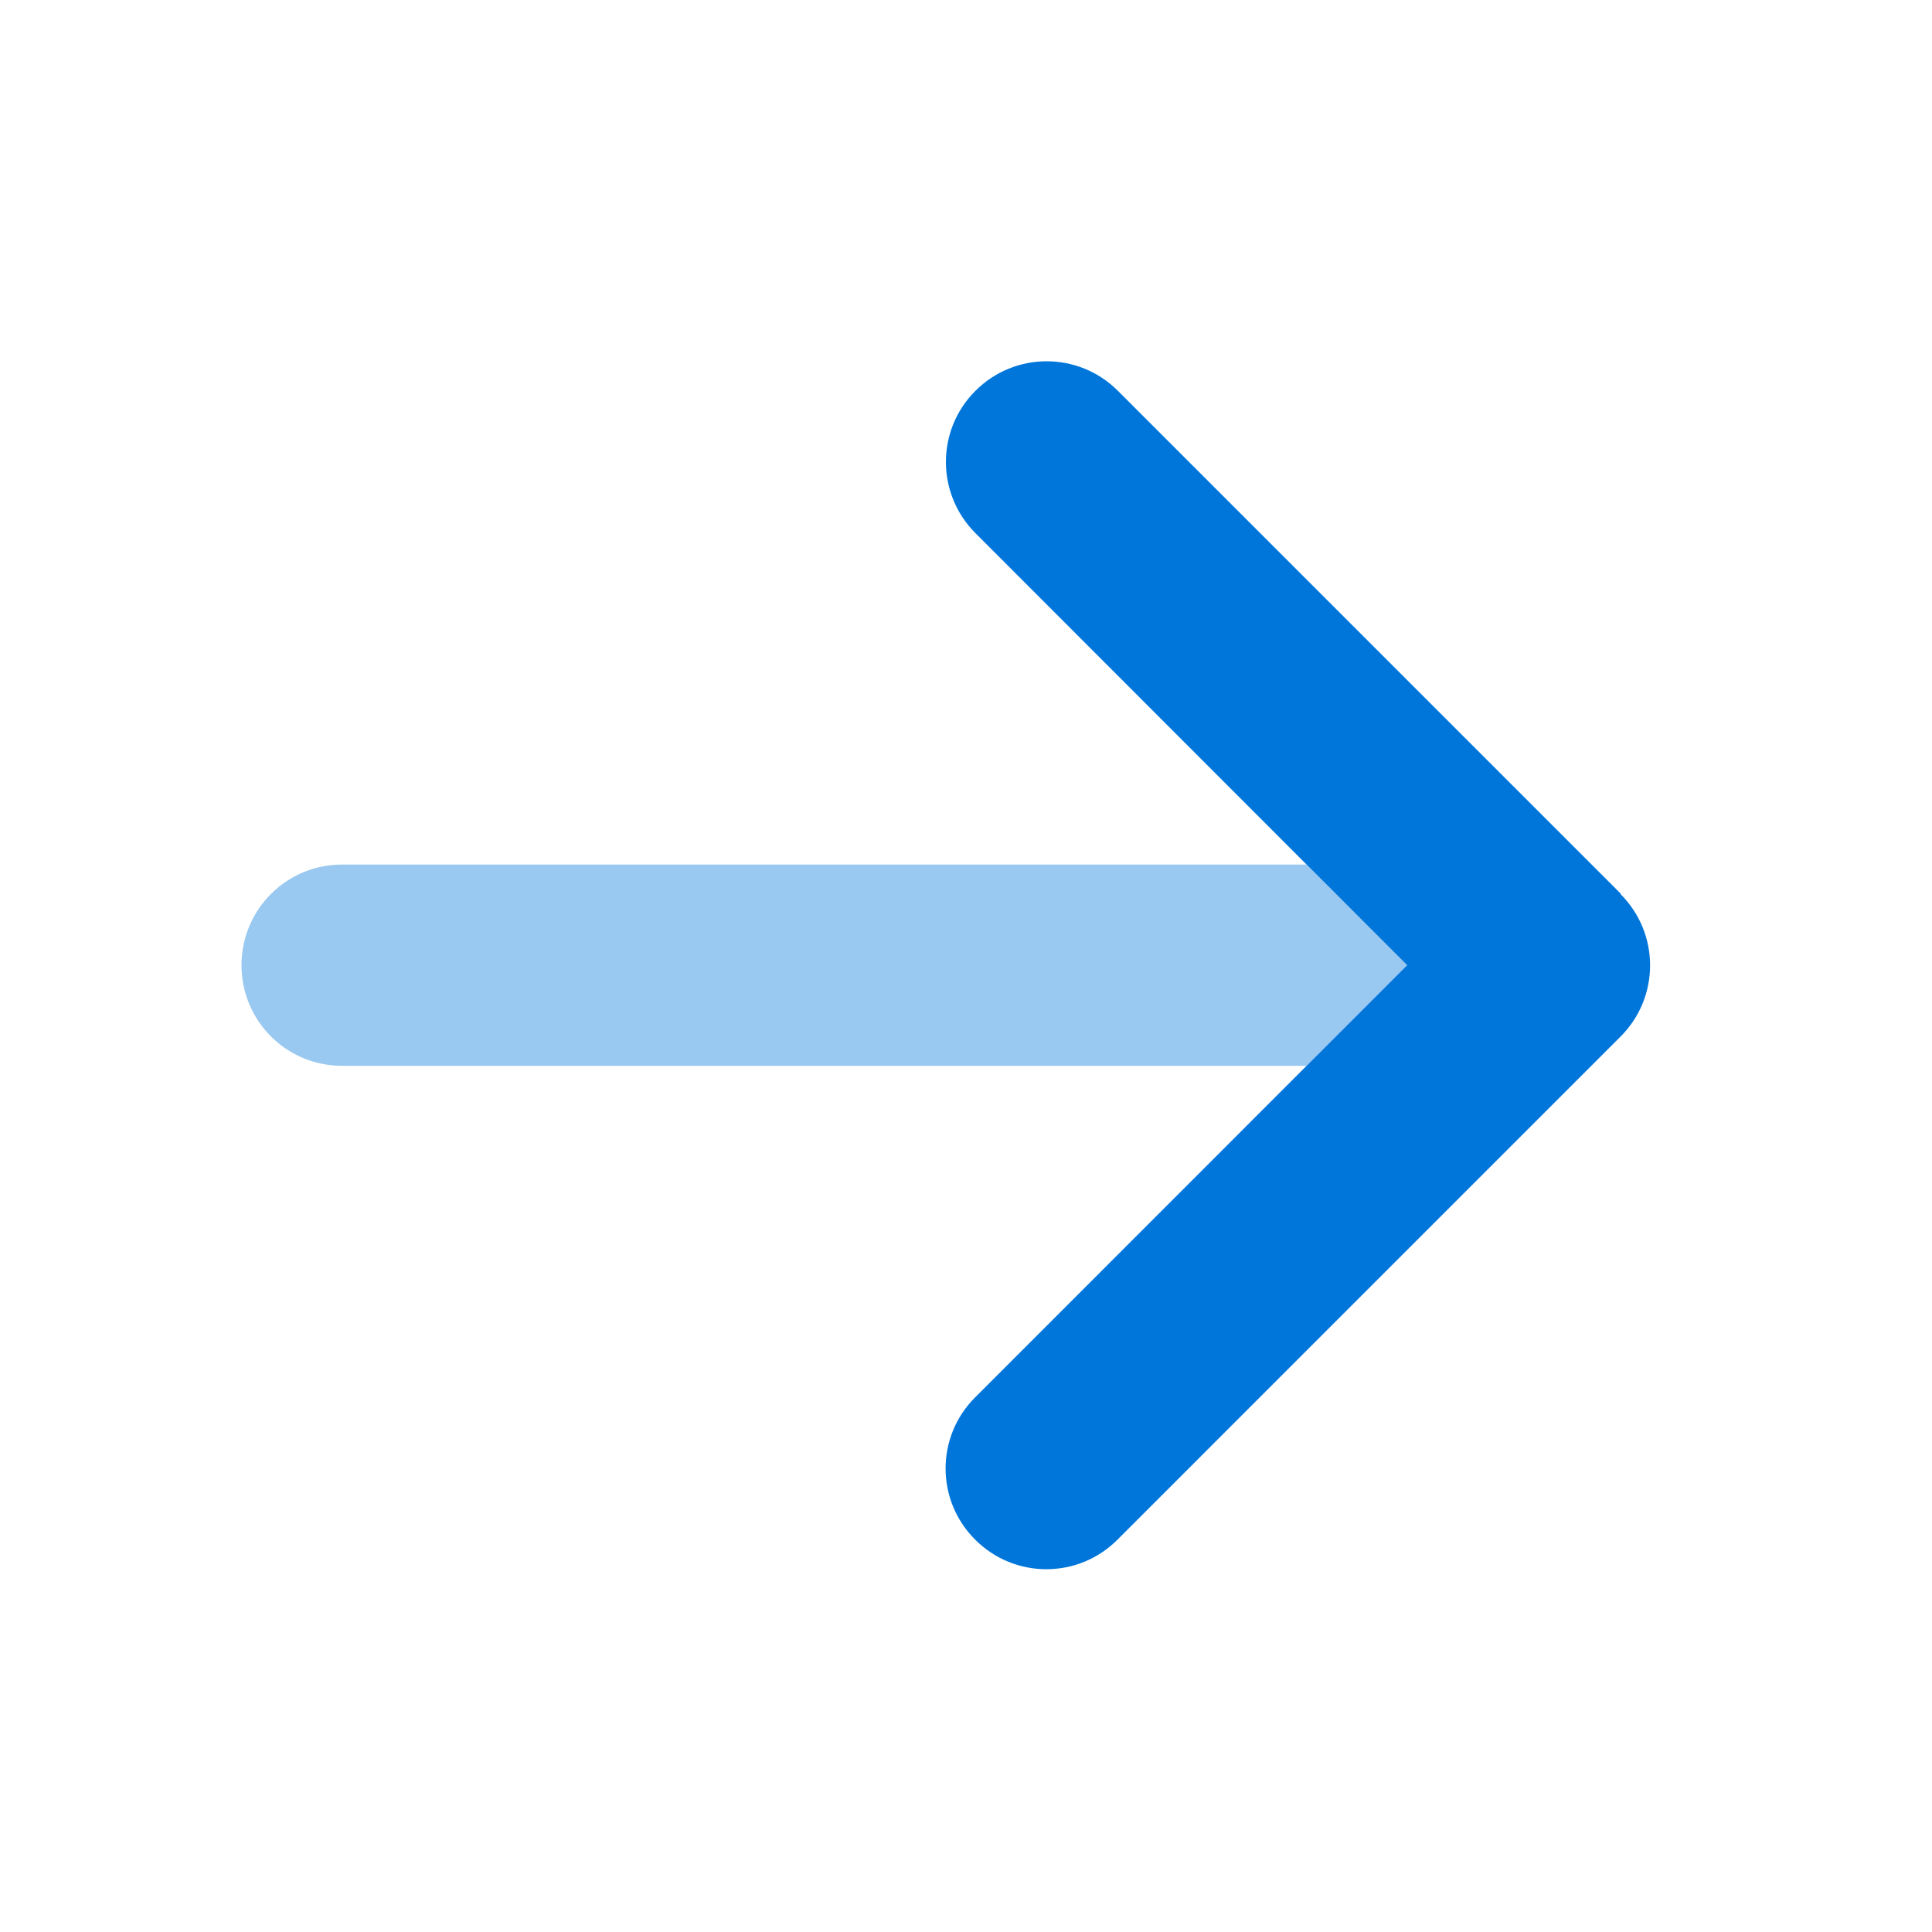
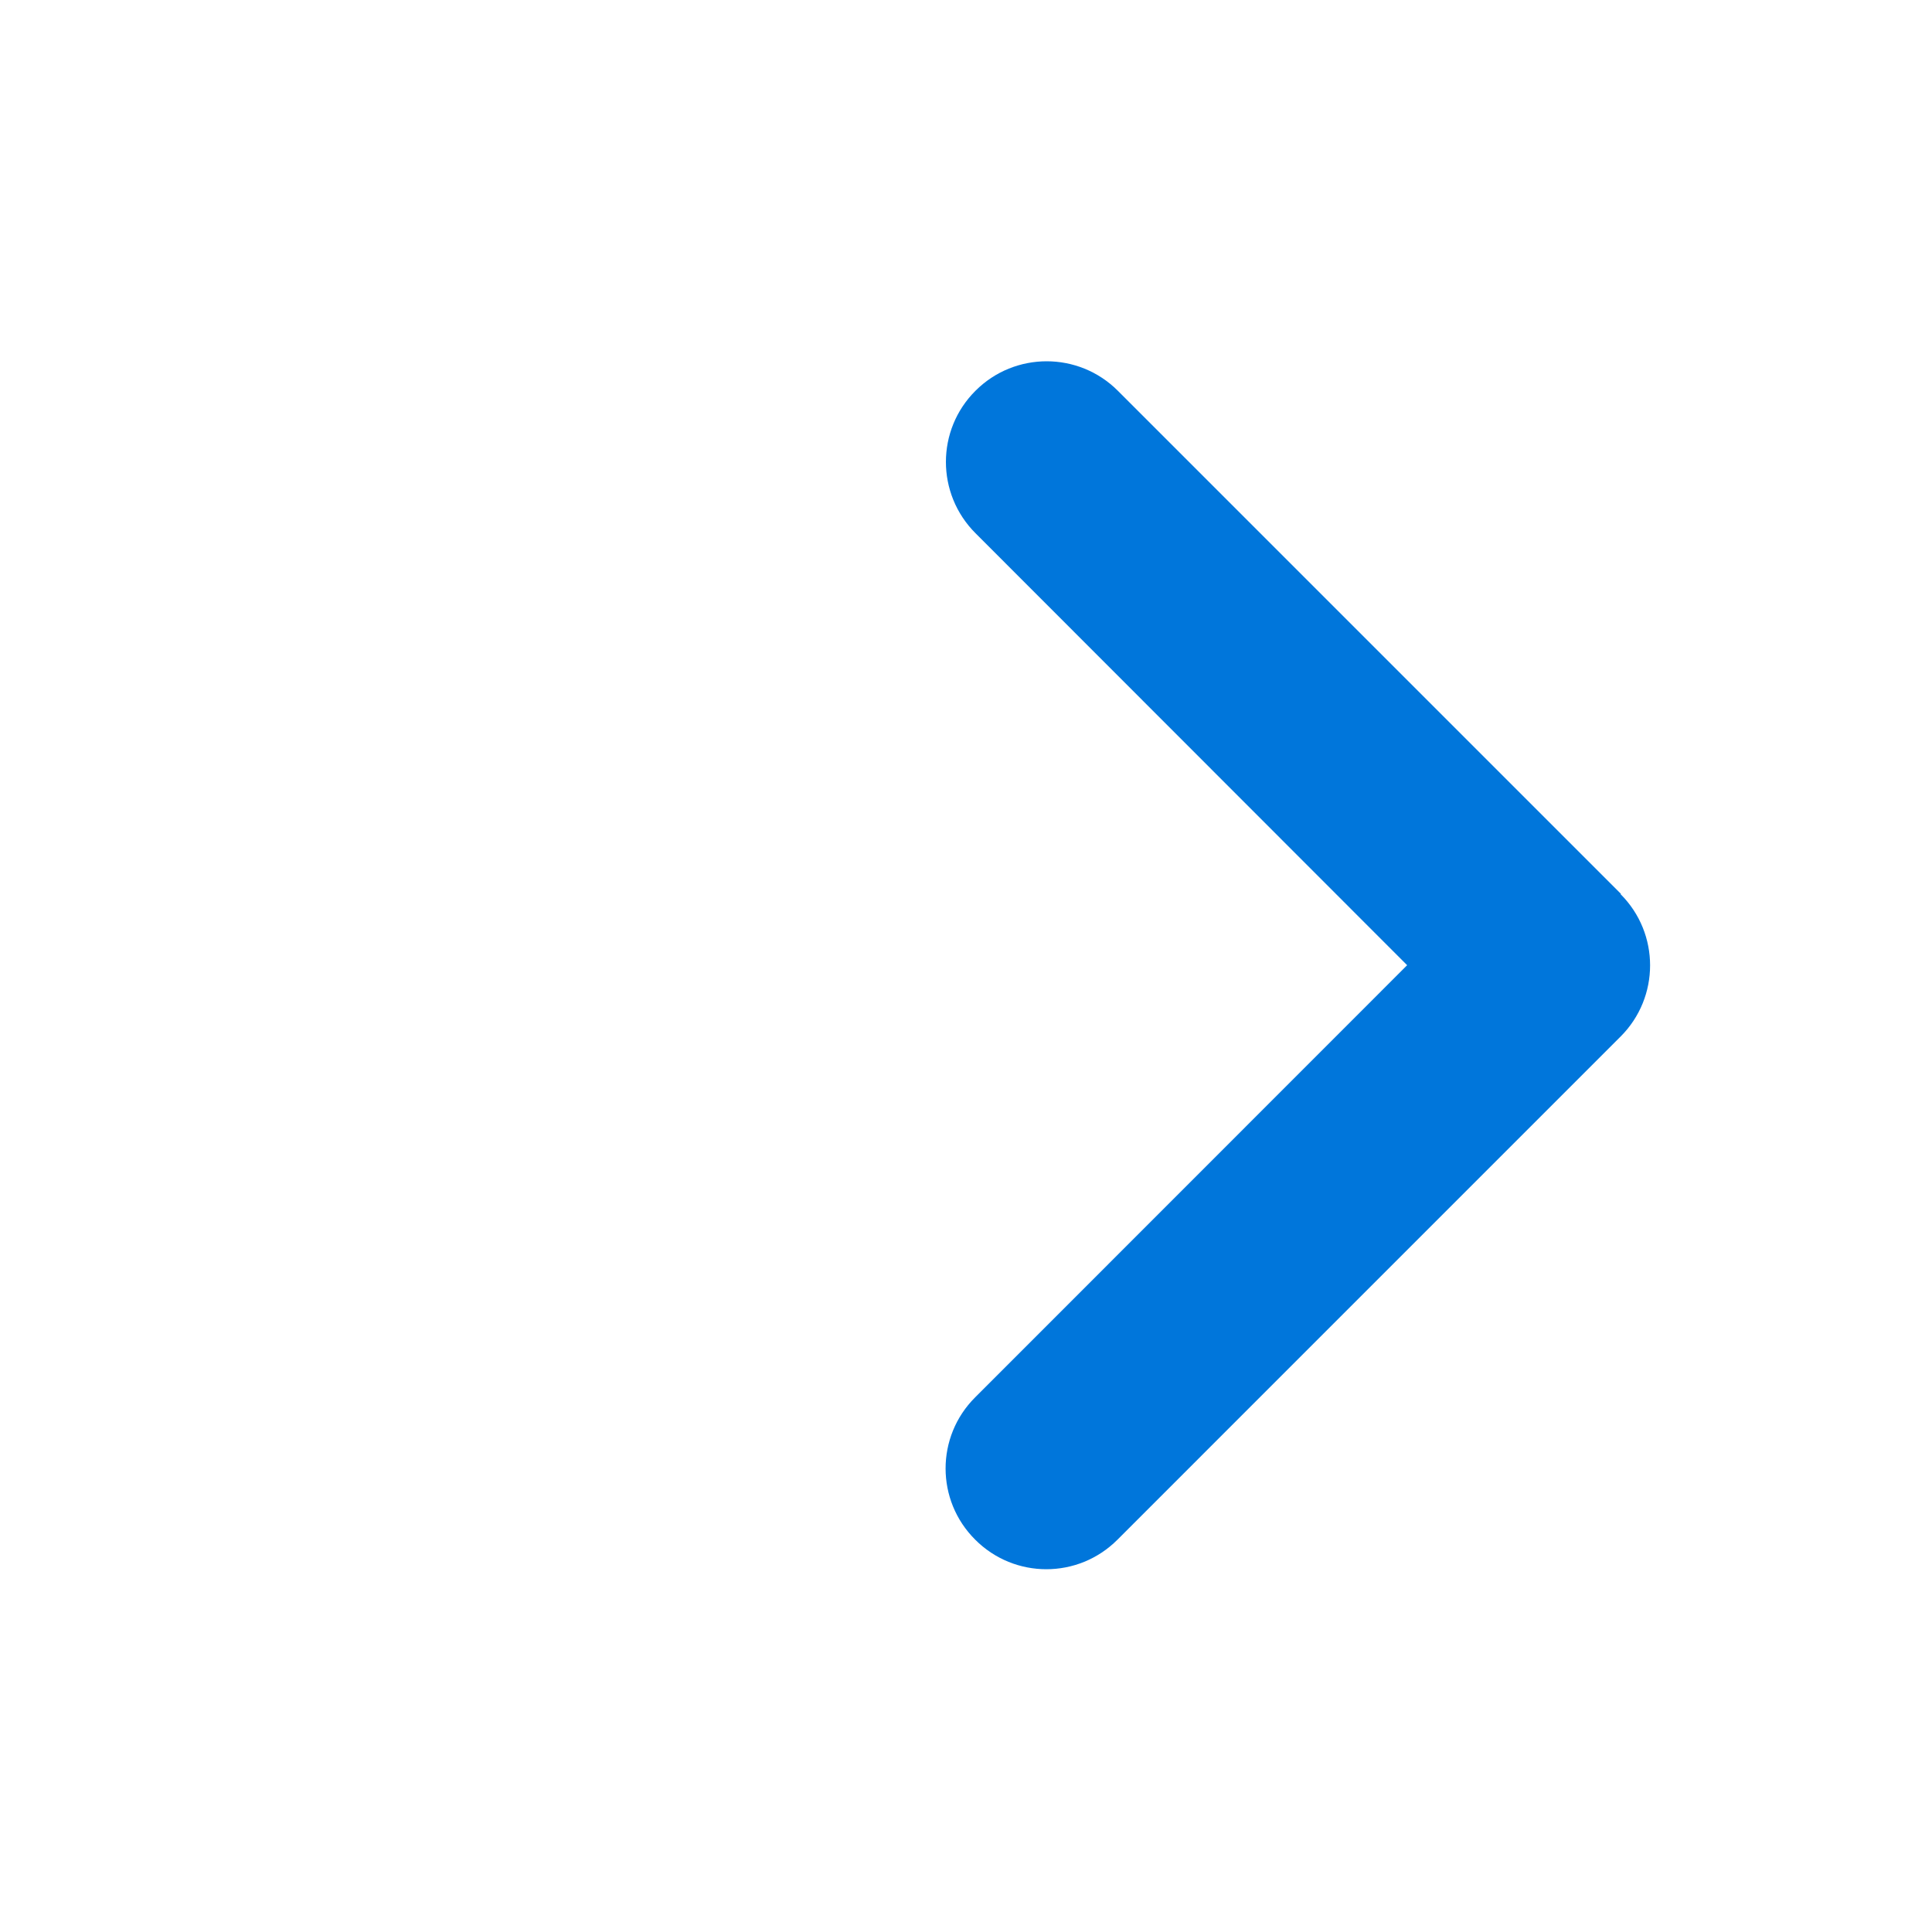
<svg xmlns="http://www.w3.org/2000/svg" width="12" height="12" viewBox="0 0 12 12" fill="none">
  <g id="Arrow">
    <path id="Vector" d="M10.066 5.554C10.31 5.798 10.31 6.194 10.066 6.438L6.941 9.563C6.697 9.808 6.301 9.808 6.057 9.563C5.812 9.319 5.812 8.923 6.057 8.679L8.74 5.995L6.059 3.312C5.814 3.067 5.814 2.671 6.059 2.427C6.303 2.183 6.699 2.183 6.943 2.427L10.068 5.552L10.066 5.554Z" fill="#0076DB" />
-     <path id="Vector_2" opacity="0.4" d="M8.115 5.37H2.125C1.779 5.37 1.5 5.649 1.5 5.995C1.5 6.341 1.779 6.62 2.125 6.62H8.115L8.74 5.995L8.115 5.37Z" fill="#0076DB" />
  </g>
</svg>